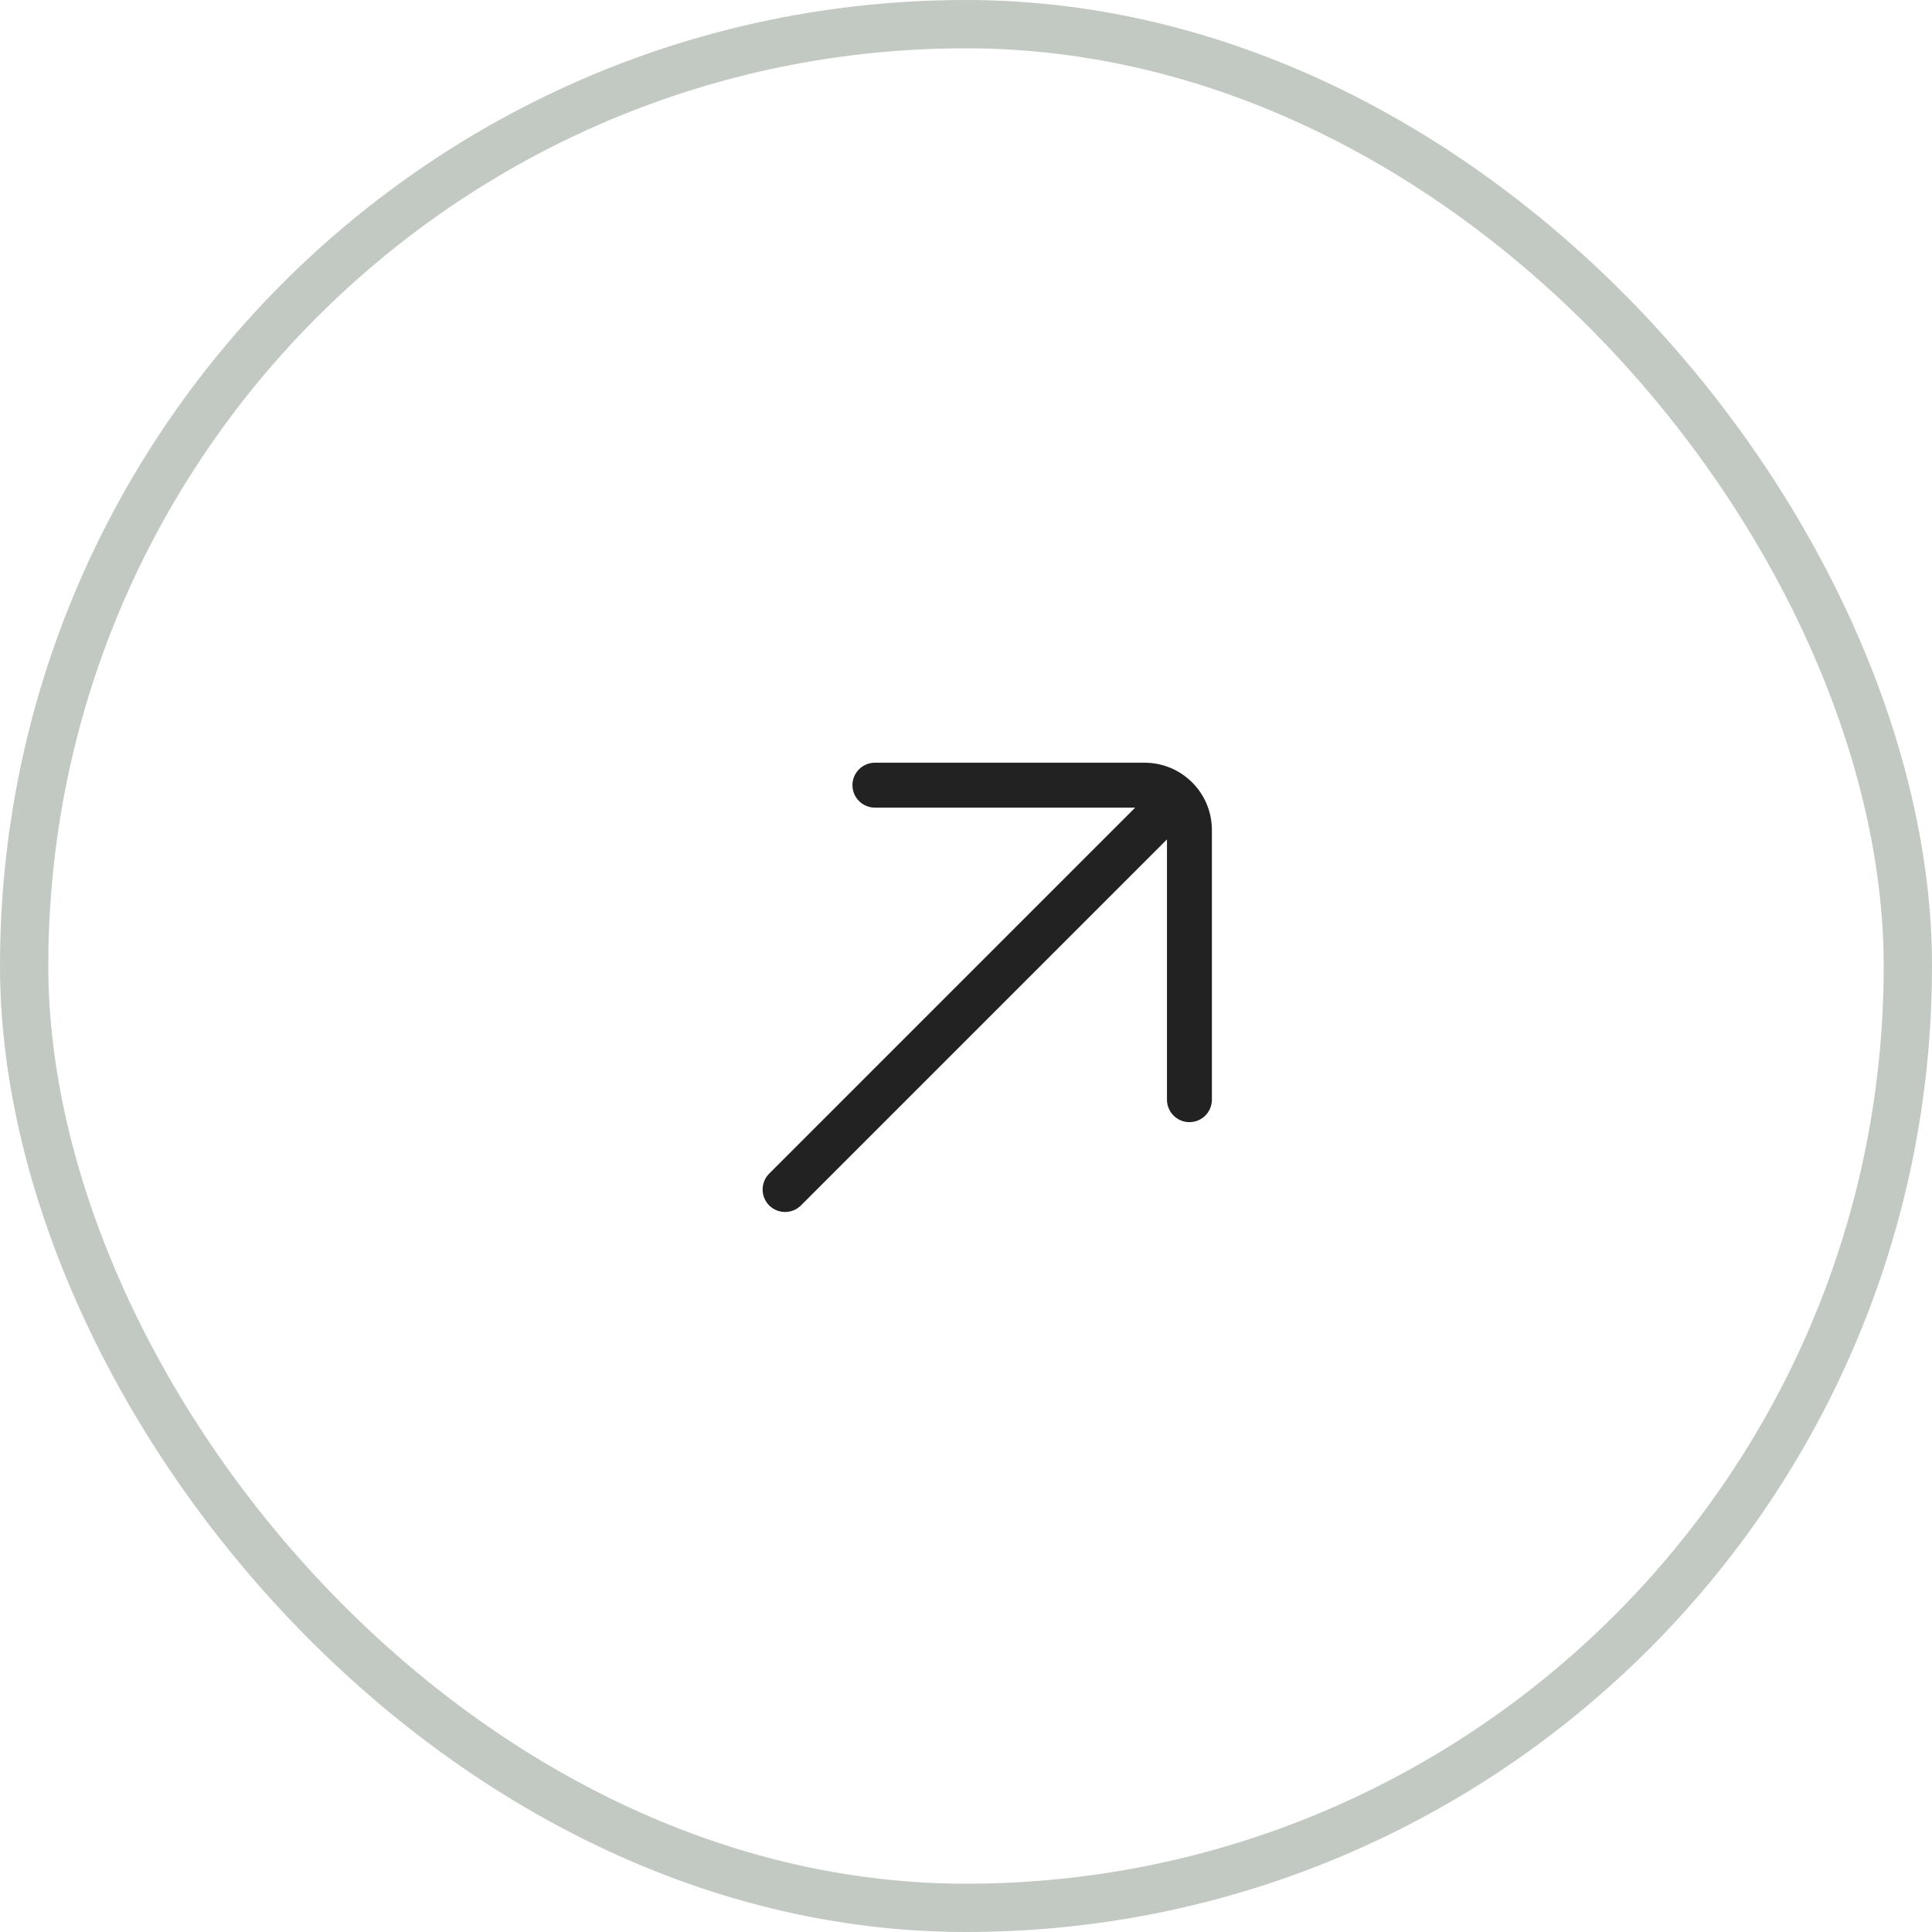
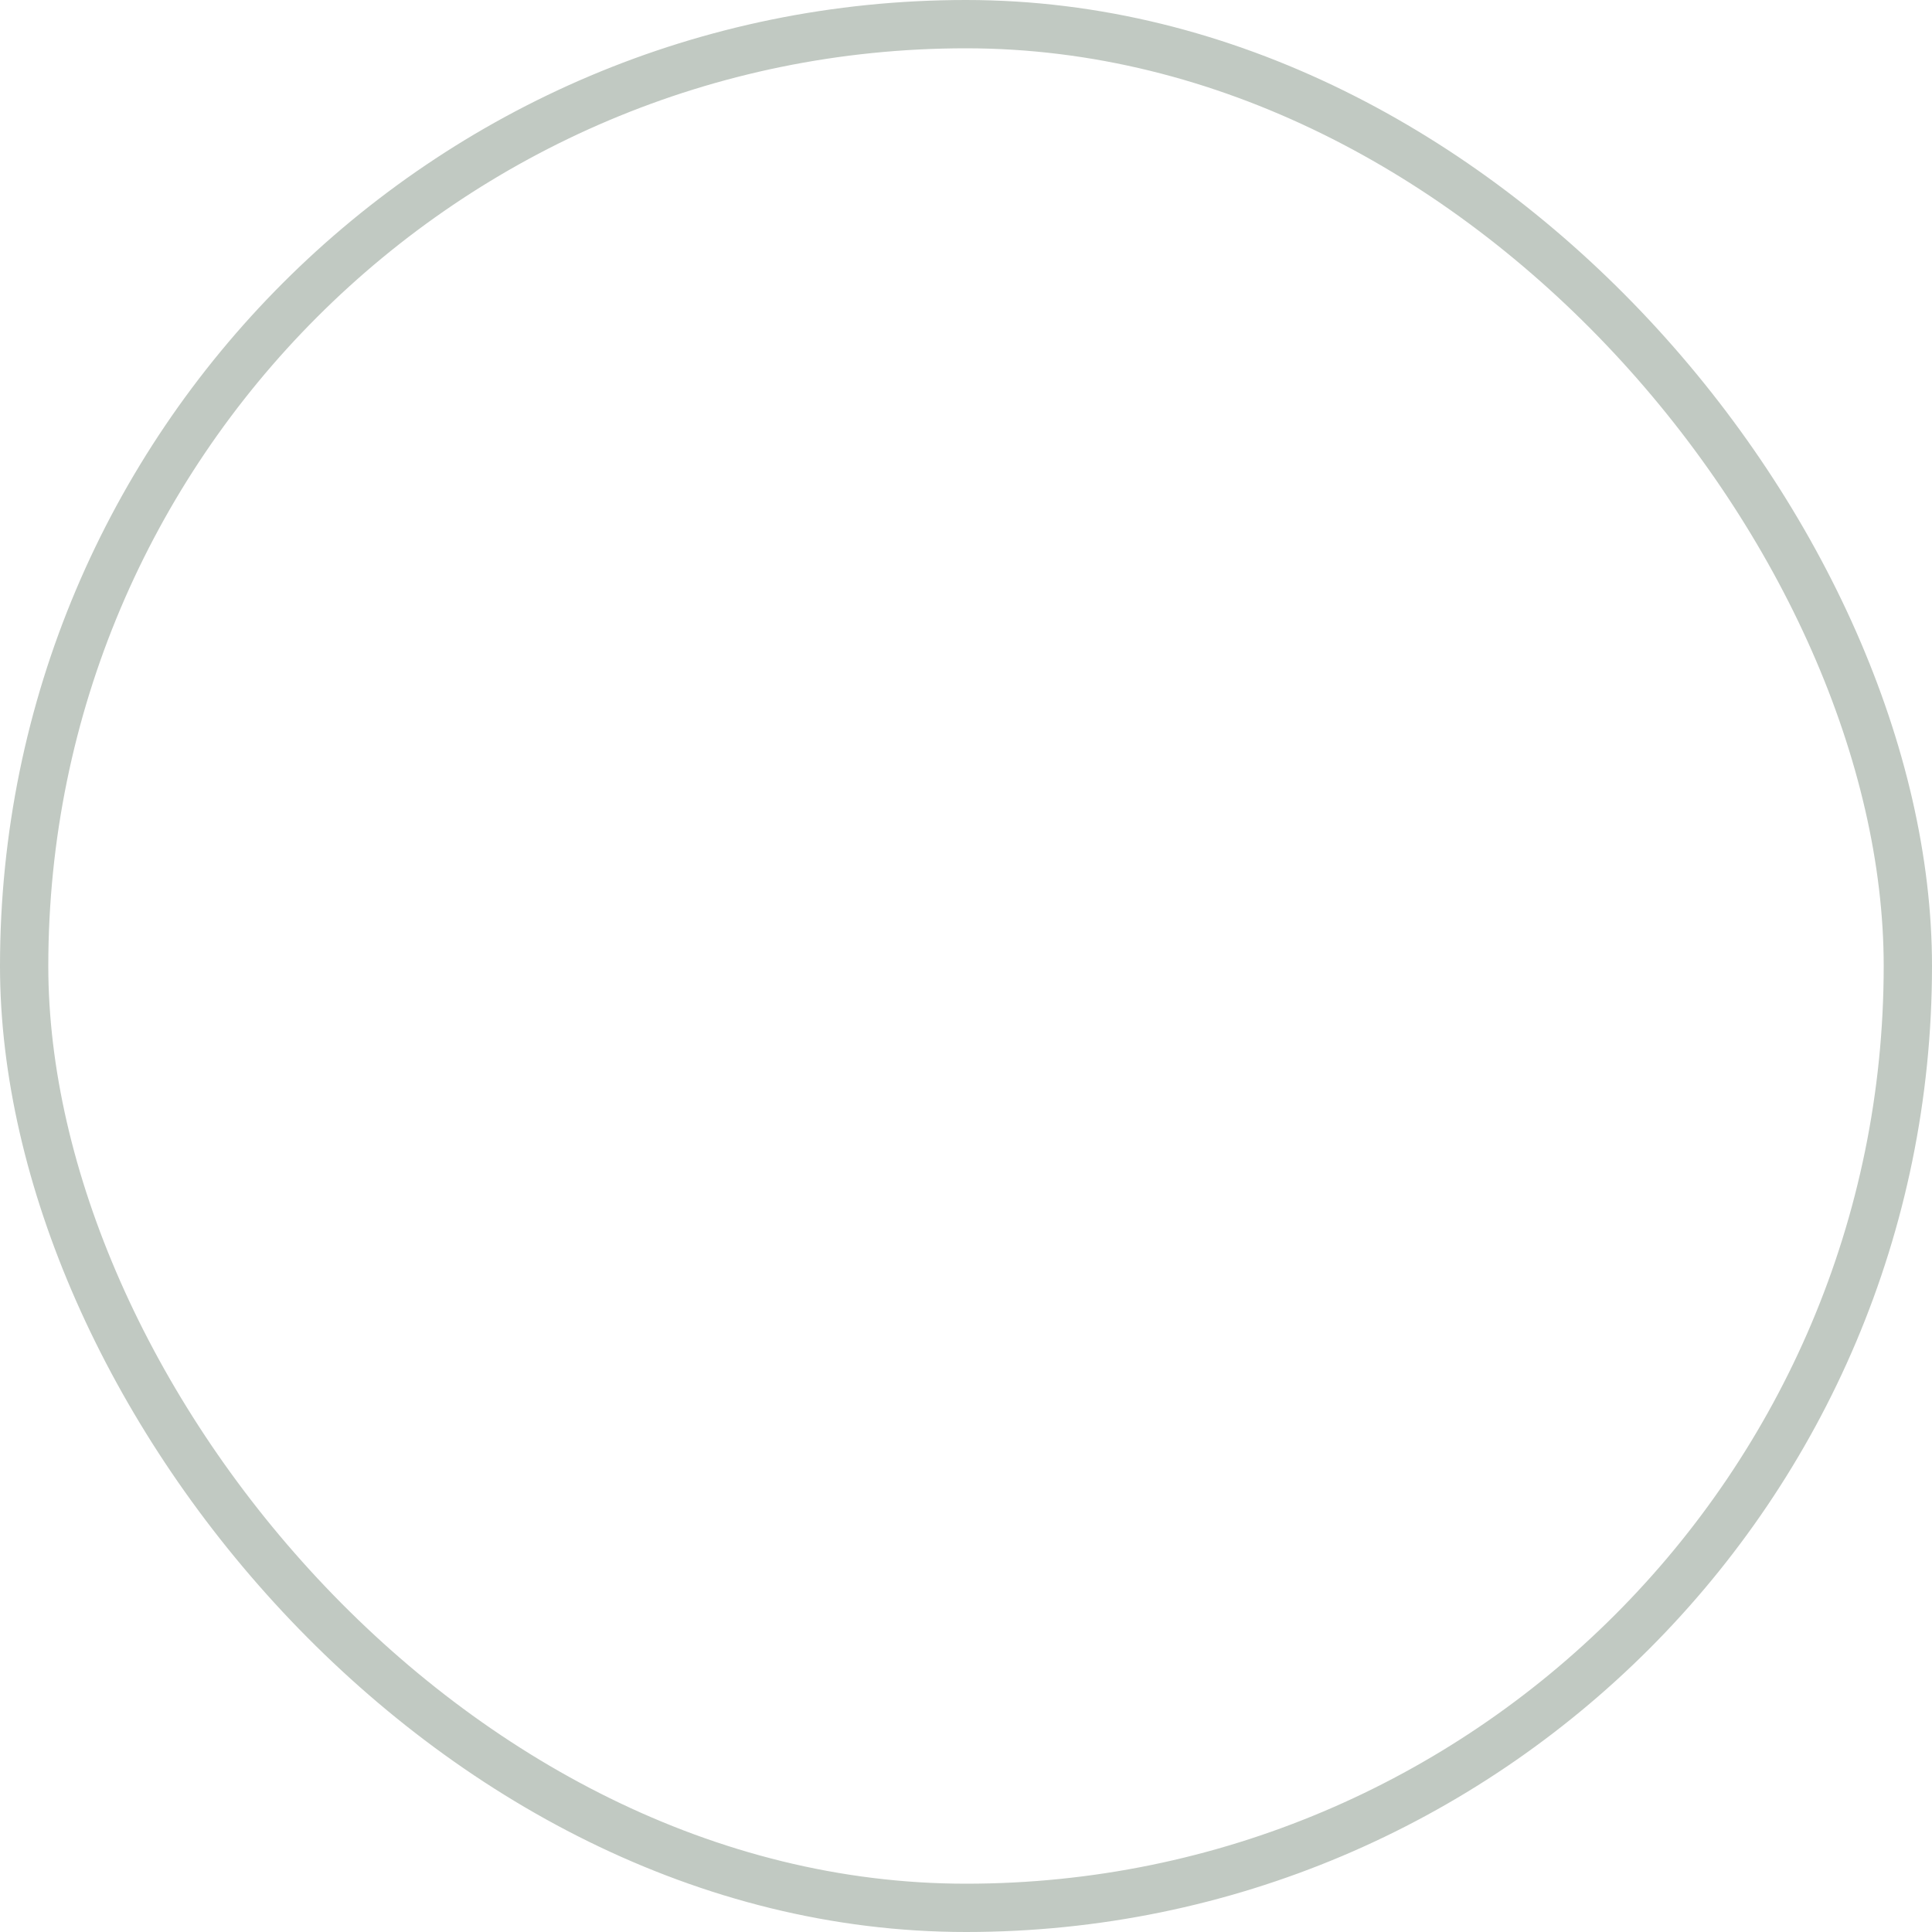
<svg xmlns="http://www.w3.org/2000/svg" width="40" height="40" viewBox="0 0 40 40" fill="none">
  <rect x="0.5" y="0.5" width="39" height="39" rx="19.5" stroke="#C1C9C2" />
-   <path d="M18.115 15.791C17.858 15.791 17.649 15.999 17.649 16.256C17.649 16.513 17.858 16.721 18.115 16.721H23.503L15.925 24.299C15.744 24.481 15.744 24.775 15.925 24.957C16.107 25.138 16.401 25.138 16.583 24.957L24.161 17.379V22.767C24.161 23.024 24.369 23.233 24.626 23.233C24.883 23.233 25.091 23.024 25.091 22.767V17.186C25.091 16.415 24.467 15.791 23.696 15.791H18.115Z" fill="#222222" />
</svg>